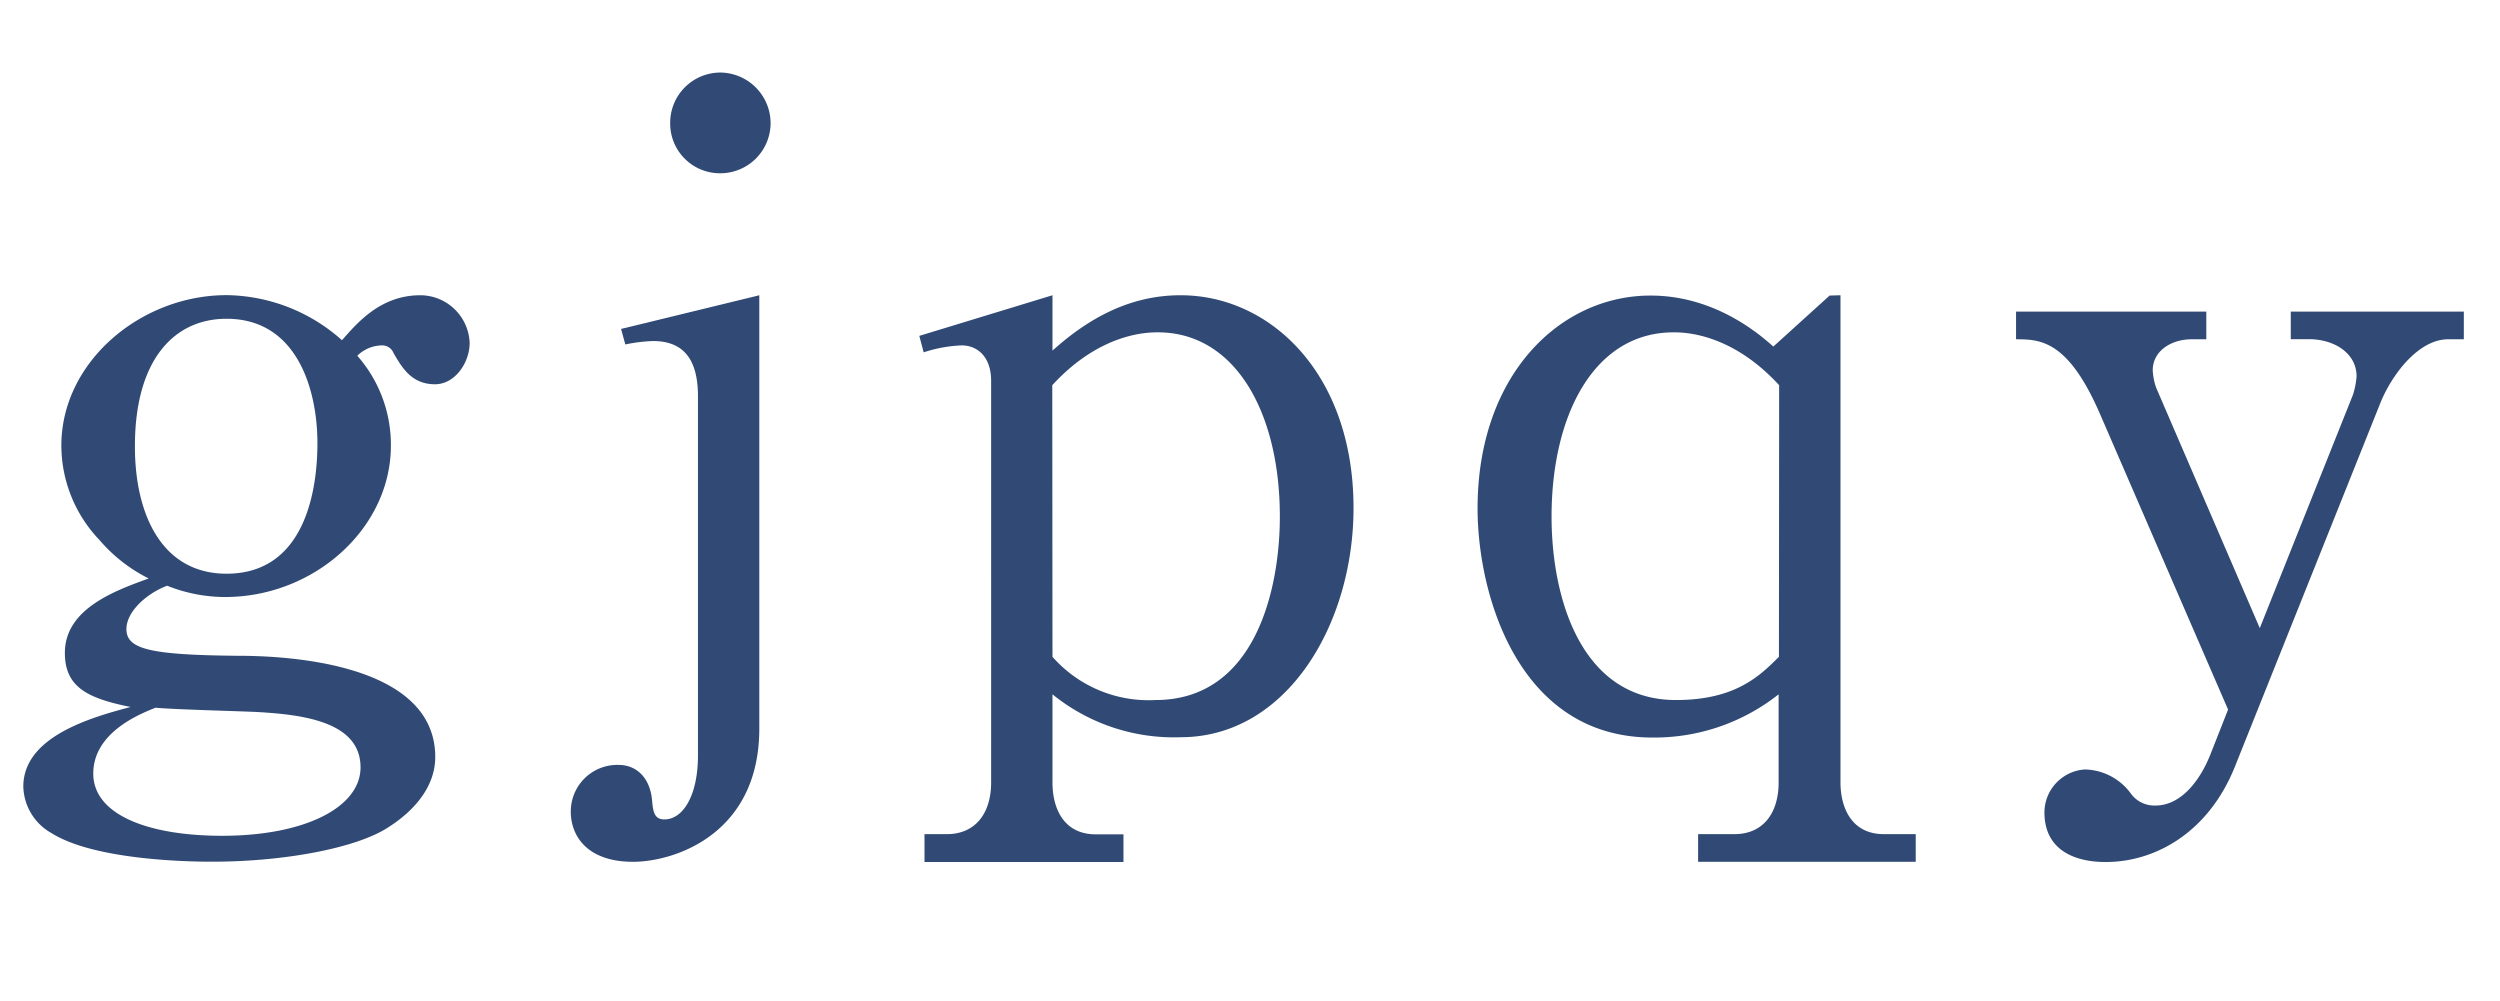
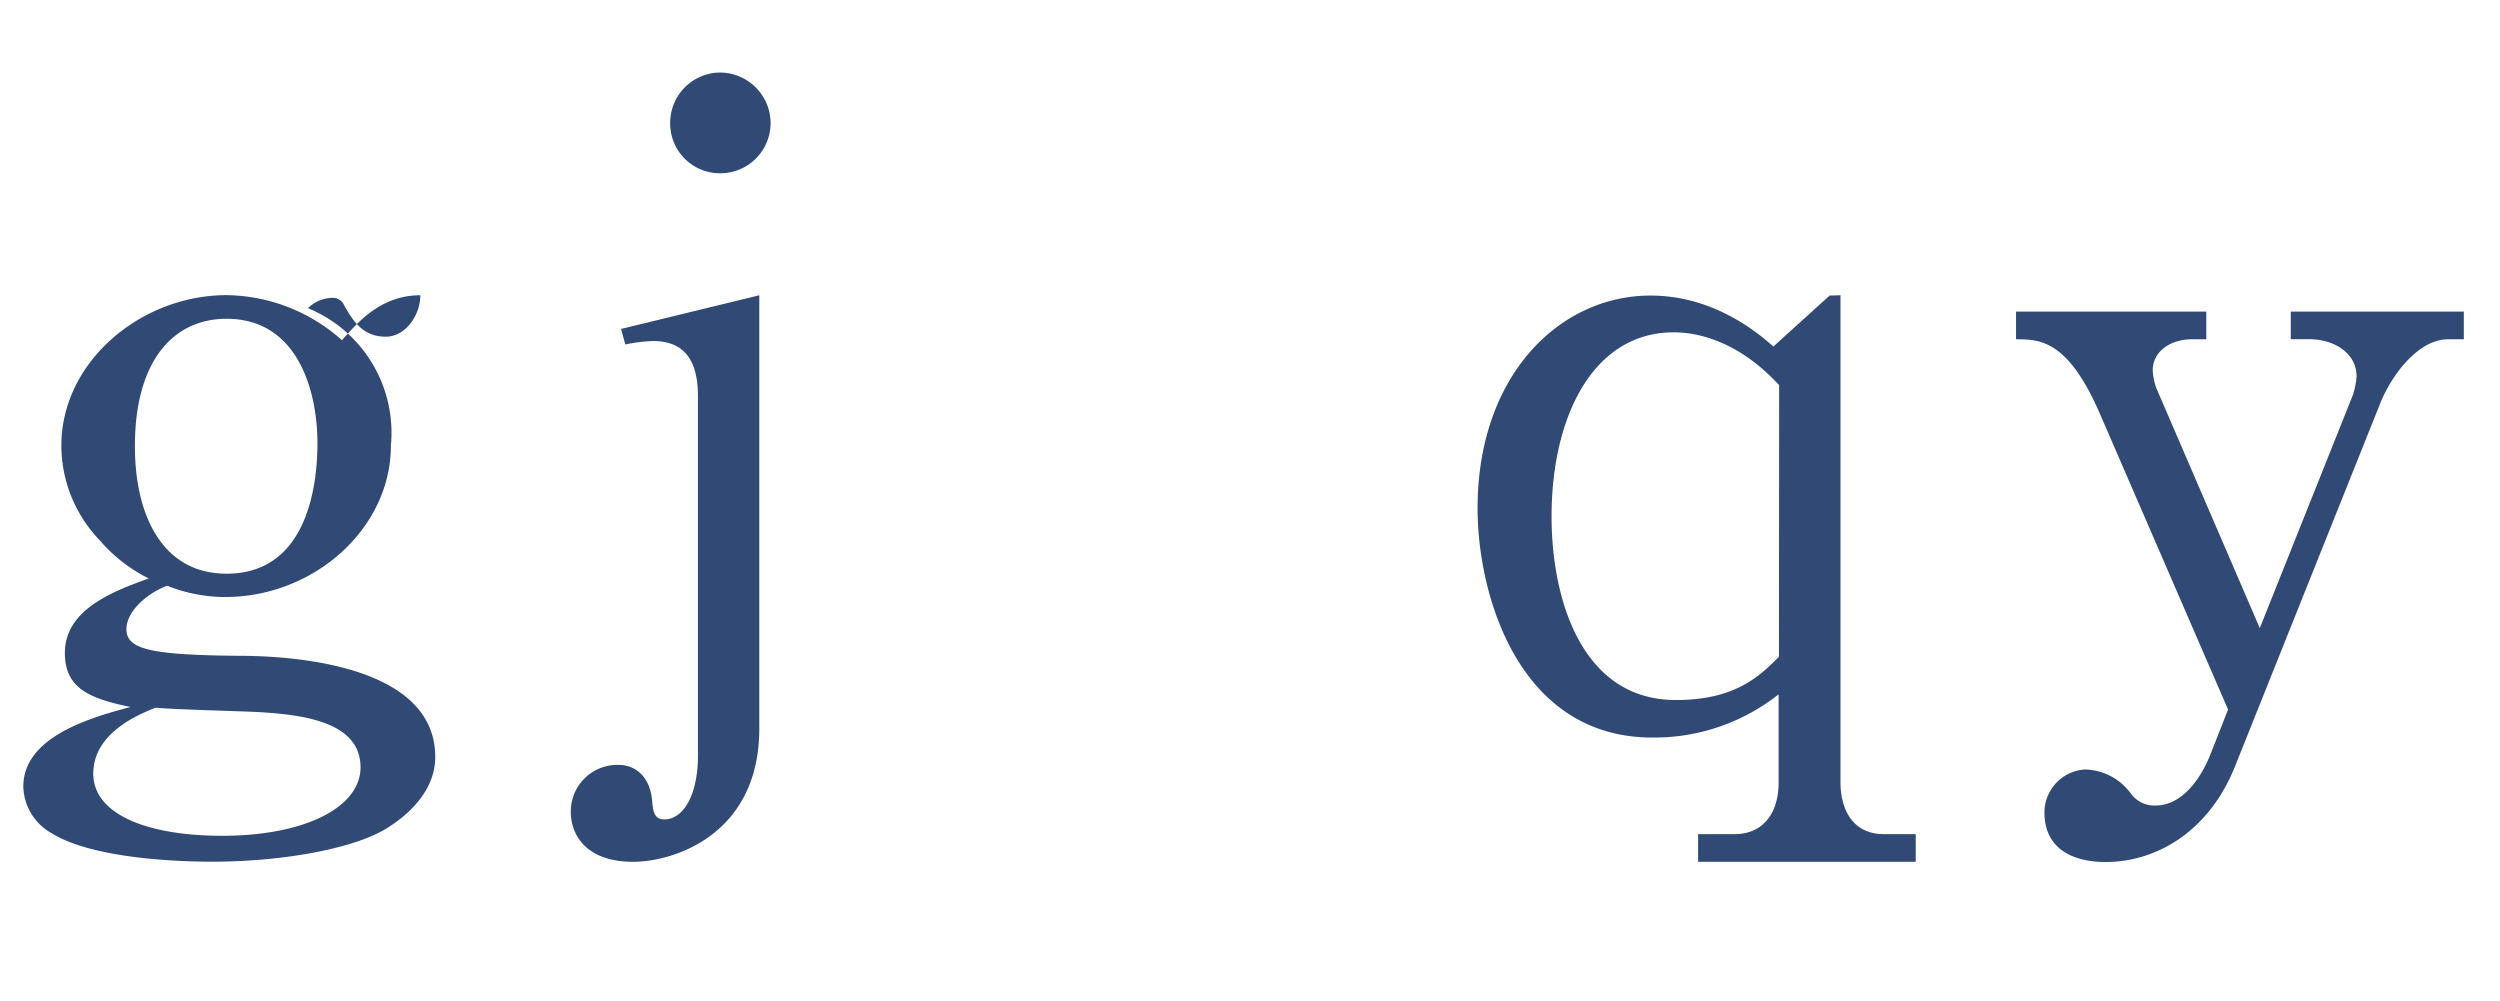
<svg xmlns="http://www.w3.org/2000/svg" viewBox="0 0 241.24 96.56">
  <defs>
    <style>.cls-1{fill:#231815;opacity:0;}.cls-2{fill:#314a75;}</style>
  </defs>
  <title>alphabet-im-japanischen-font-1</title>
  <g id="レイヤー_2" data-name="レイヤー 2">
    <g id="白">
      <rect class="cls-1" width="241.24" height="96.56" />
    </g>
    <g id="レイヤー_2-2" data-name="レイヤー 2">
-       <path class="cls-2" d="M40.56,28.49a4.78,4.78,0,0,1,4.76,4.59c0,1.92-1.42,4-3.34,4-2.25,0-3.17-1.58-4-3a1.17,1.17,0,0,0-1.08-.75,3.42,3.42,0,0,0-2.42,1A13,13,0,0,1,37.72,43c0,8-7.42,14.61-16,14.61a15.08,15.08,0,0,1-5.59-1.09c-2,.75-3.93,2.51-3.93,4.18,0,1.92,2.17,2.5,10.69,2.58,3.34,0,19.11.25,19.11,9.77,0,2.84-2,5.17-4.5,6.76-3,2-10,3.34-17,3.34C17.61,83.16,9,82.91,5,80.41A5.3,5.3,0,0,1,2.25,75.9c0-4.84,6.59-6.68,10.35-7.68C8.43,67.38,6.26,66.3,6.26,63c0-4.26,4.84-6,8.09-7.18A15.13,15.13,0,0,1,9.6,52.11,13.23,13.23,0,0,1,5.92,43c0-8.1,7.68-14.52,15.94-14.52A17,17,0,0,1,33,32.83C34.47,31.16,36.72,28.49,40.56,28.49ZM9,74.65c0,3.92,5.18,6,12.44,6,8,0,13.35-2.76,13.35-6.6,0-4.42-5.59-5.09-9.93-5.34-1.42-.08-8.26-.25-9.85-.42C13.77,68.8,9,70.56,9,74.65ZM21.86,55.36c8.27,0,8.77-9.6,8.77-12.6,0-5.09-1.92-12-8.77-12-5.09,0-8.84,4-8.84,12.27C13,49.6,15.6,55.36,21.86,55.36Z" />
+       <path class="cls-2" d="M40.56,28.49c0,1.92-1.42,4-3.34,4-2.25,0-3.17-1.58-4-3a1.17,1.17,0,0,0-1.08-.75,3.42,3.42,0,0,0-2.42,1A13,13,0,0,1,37.72,43c0,8-7.42,14.61-16,14.61a15.08,15.08,0,0,1-5.59-1.09c-2,.75-3.93,2.51-3.93,4.18,0,1.92,2.17,2.5,10.69,2.58,3.34,0,19.11.25,19.11,9.77,0,2.84-2,5.17-4.5,6.76-3,2-10,3.34-17,3.34C17.61,83.16,9,82.91,5,80.41A5.3,5.3,0,0,1,2.25,75.9c0-4.84,6.59-6.68,10.35-7.68C8.43,67.38,6.26,66.3,6.26,63c0-4.26,4.84-6,8.09-7.18A15.13,15.13,0,0,1,9.6,52.11,13.23,13.23,0,0,1,5.92,43c0-8.1,7.68-14.52,15.94-14.52A17,17,0,0,1,33,32.83C34.47,31.16,36.72,28.49,40.56,28.49ZM9,74.65c0,3.92,5.18,6,12.44,6,8,0,13.35-2.76,13.35-6.6,0-4.42-5.59-5.09-9.93-5.34-1.42-.08-8.26-.25-9.85-.42C13.77,68.8,9,70.56,9,74.65ZM21.86,55.36c8.27,0,8.77-9.6,8.77-12.6,0-5.09-1.92-12-8.77-12-5.09,0-8.84,4-8.84,12.27C13,49.6,15.6,55.36,21.86,55.36Z" />
      <path class="cls-2" d="M73.27,28.49V70.31c0,10.18-8.18,12.85-12.19,12.85-4.34,0-6-2.42-6-4.84a4.49,4.49,0,0,1,4.6-4.51c1.75,0,3.08,1.25,3.25,3.51.09.91.17,1.75,1.17,1.75,1.84,0,3.25-2.34,3.25-6.18V38.25c0-3.17-1.08-5.34-4.33-5.34a15.33,15.33,0,0,0-2.68.33l-.41-1.5Zm1.09-16.62a4.85,4.85,0,0,1-4.84,4.85,4.8,4.8,0,0,1-4.85-4.85A4.85,4.85,0,0,1,69.52,7,4.9,4.9,0,0,1,74.36,11.87Z" />
-       <path class="cls-2" d="M101.56,28.49v5.34c3.26-2.92,7.26-5.34,12.36-5.34,8.68,0,16.69,7.59,16.69,20.53,0,11.19-6.43,22.12-16.69,22.12A18.6,18.6,0,0,1,101.56,67v8.51c0,2.51,1.09,5,4.18,5h2.67v2.67H89.21V80.49h2.17c2.67,0,4.26-1.92,4.26-5V36.75c0-2.34-1.34-3.42-2.84-3.42a13.24,13.24,0,0,0-3.67.67l-.42-1.59Zm0,34.89a12.36,12.36,0,0,0,9.94,4.17c9.68,0,12-10.77,12-17.7,0-10.1-4.34-17.78-11.77-17.78-.92,0-5.51,0-10.19,5.1Z" />
      <path class="cls-2" d="M177.6,28.49v47c0,2.59,1.17,5,4.17,5h3.09v2.67h-21V80.49h3.51c2.75,0,4.26-2,4.26-5V67a19.33,19.33,0,0,1-12.19,4.17c-12.86,0-16.86-13.69-16.86-22.12,0-12.86,7.93-20.53,16.69-20.53,6.09,0,10.35,3.58,11.85,4.92l5.43-4.92Zm-5.92,8.68c-4.68-5.1-9.27-5.1-10.19-5.1-7.68,0-11.77,8-11.77,17.78,0,7.85,2.84,17.7,12,17.7,5.76,0,8.1-2.34,9.94-4.17Z" />
      <path class="cls-2" d="M215,68.47,202.63,39.92c-3.08-7.09-5.75-7.18-8.09-7.18V30.07H212.9v2.67h-1.42c-1.92,0-3.75,1.09-3.75,3a6,6,0,0,0,.33,1.67l10,23.2,9-22.54a7.75,7.75,0,0,0,.34-1.75c0-2.25-2.17-3.59-4.59-3.59h-1.76V30.07h16.7v2.67h-1.51c-2.92,0-5.51,3.51-6.59,6.26l-14,35c-2.59,6.43-7.77,9.18-12.44,9.18-.92,0-5.84,0-5.93-4.67a4.17,4.17,0,0,1,3.92-4.26,5.64,5.64,0,0,1,4.43,2.34A2.8,2.8,0,0,0,208,77.73c2.33,0,4.17-2.17,5.26-4.84Z" />
    </g>
  </g>
</svg>